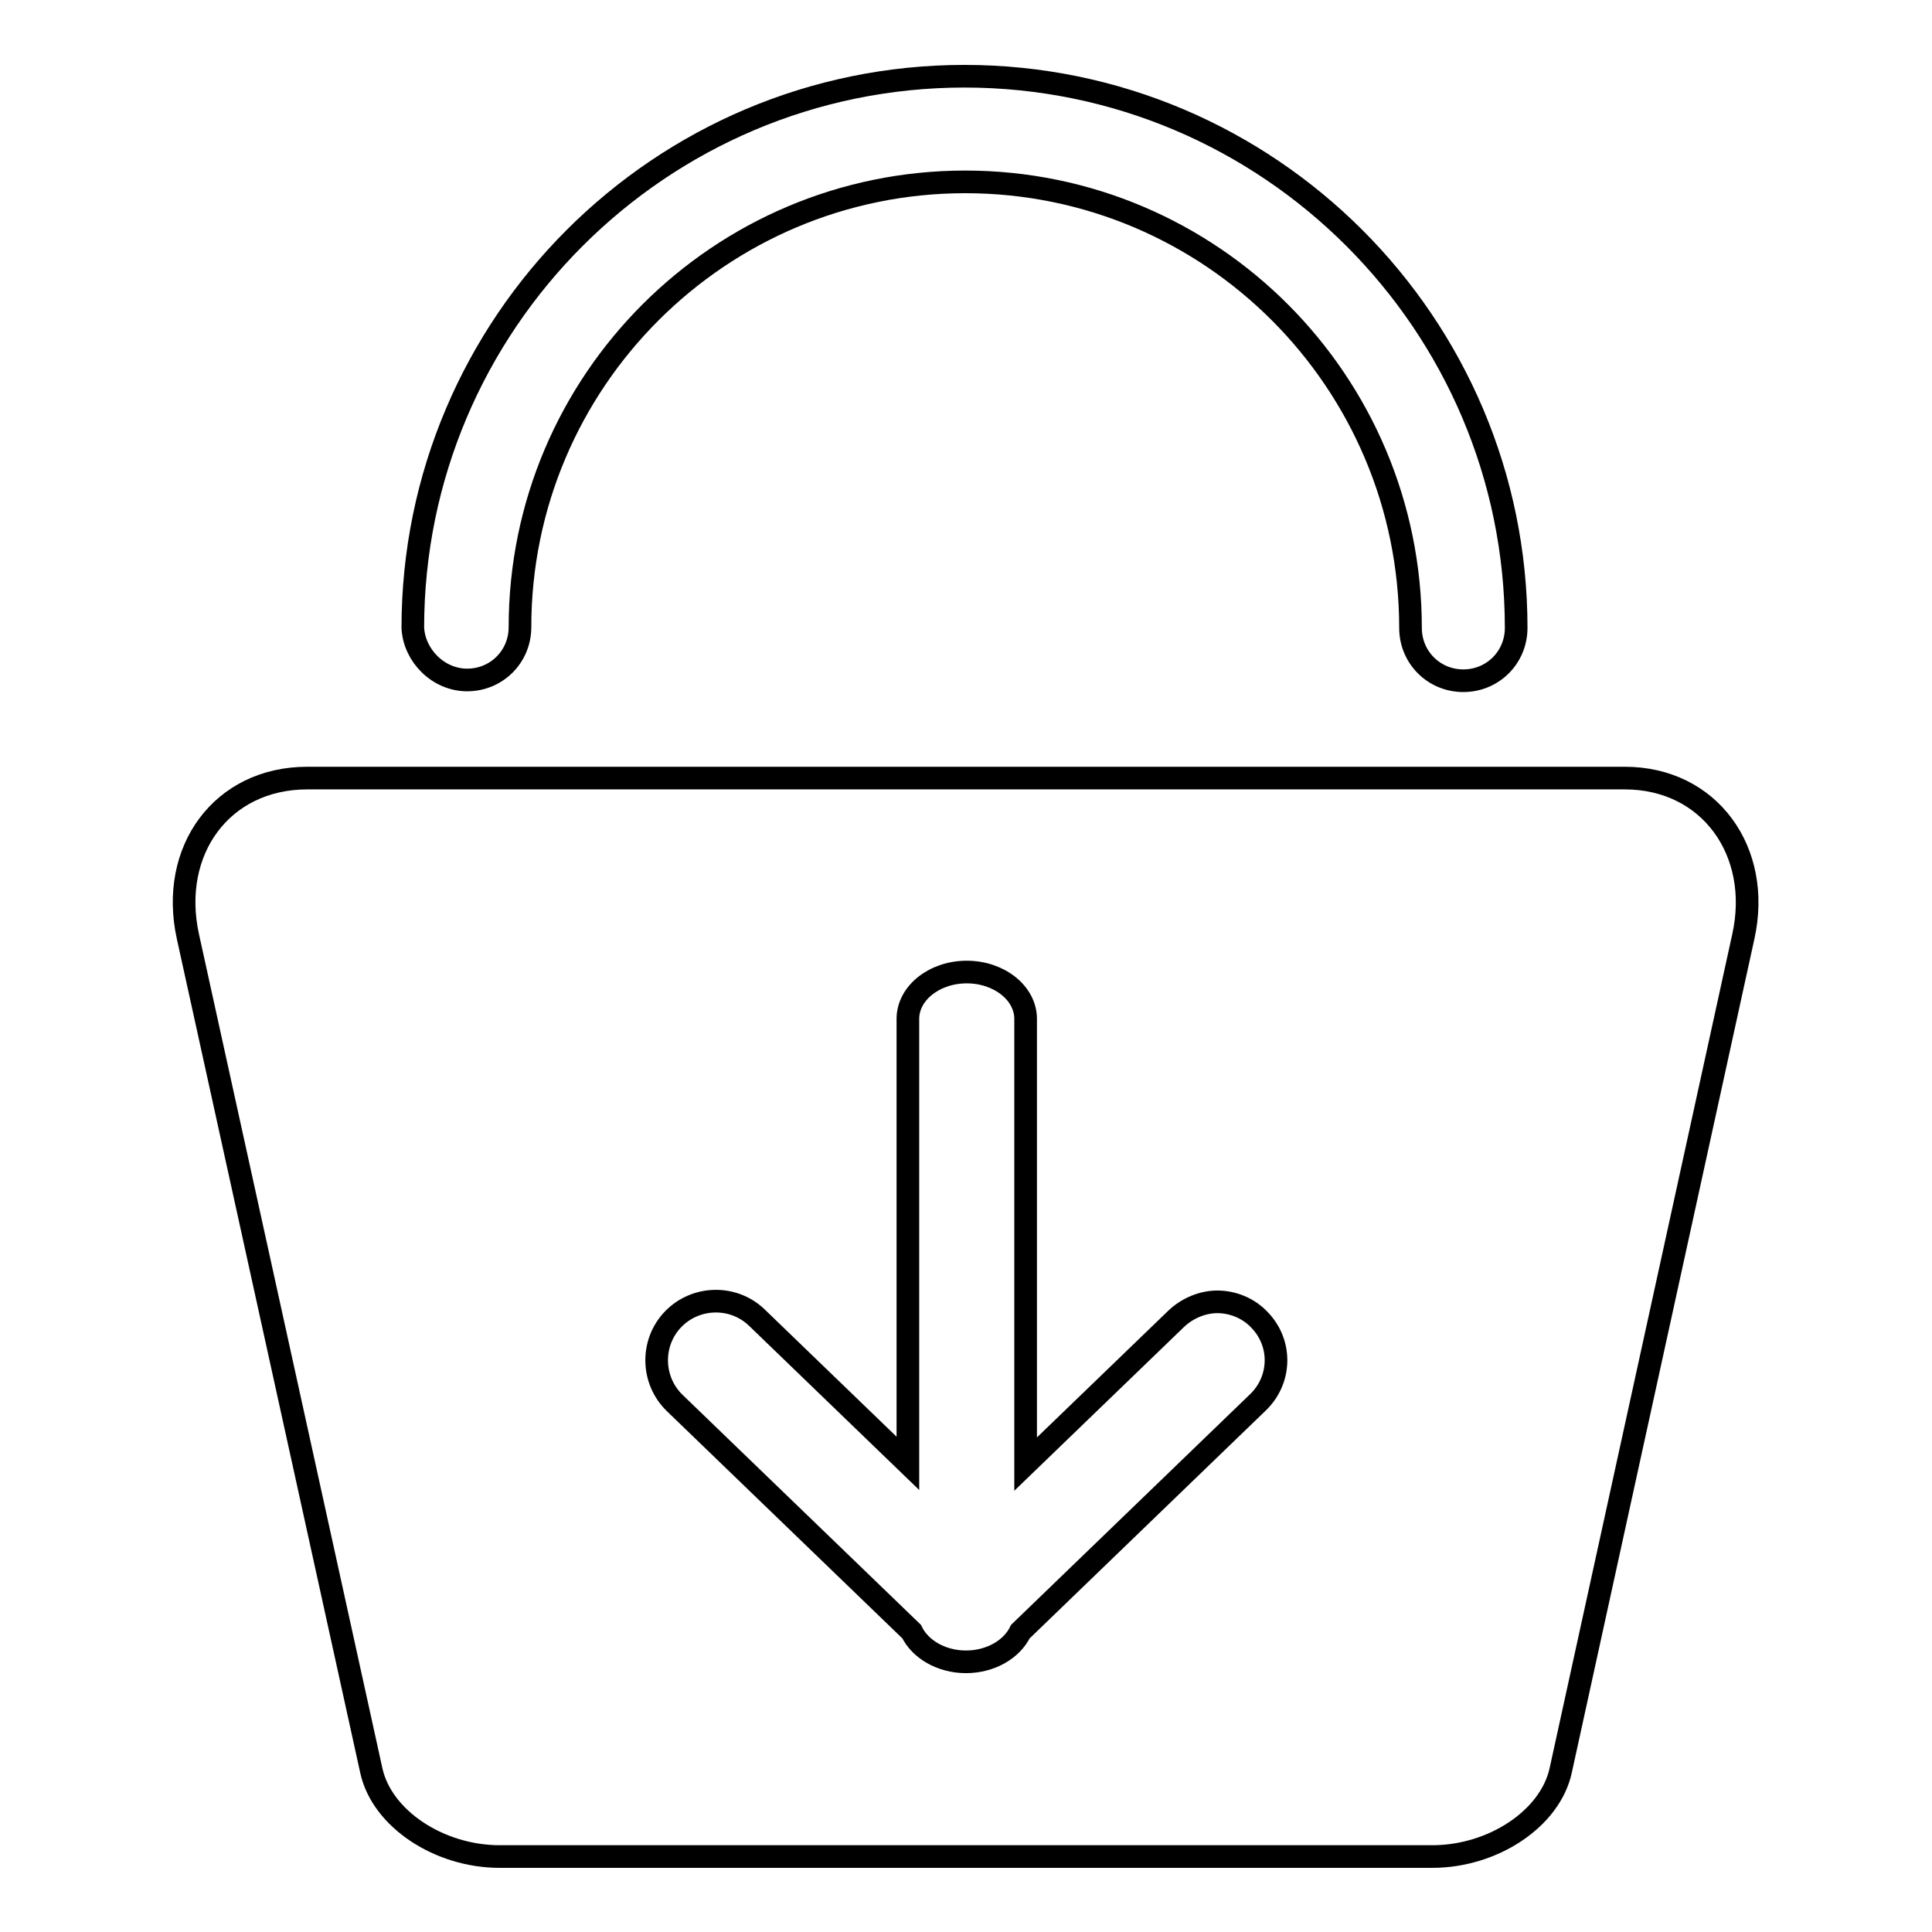
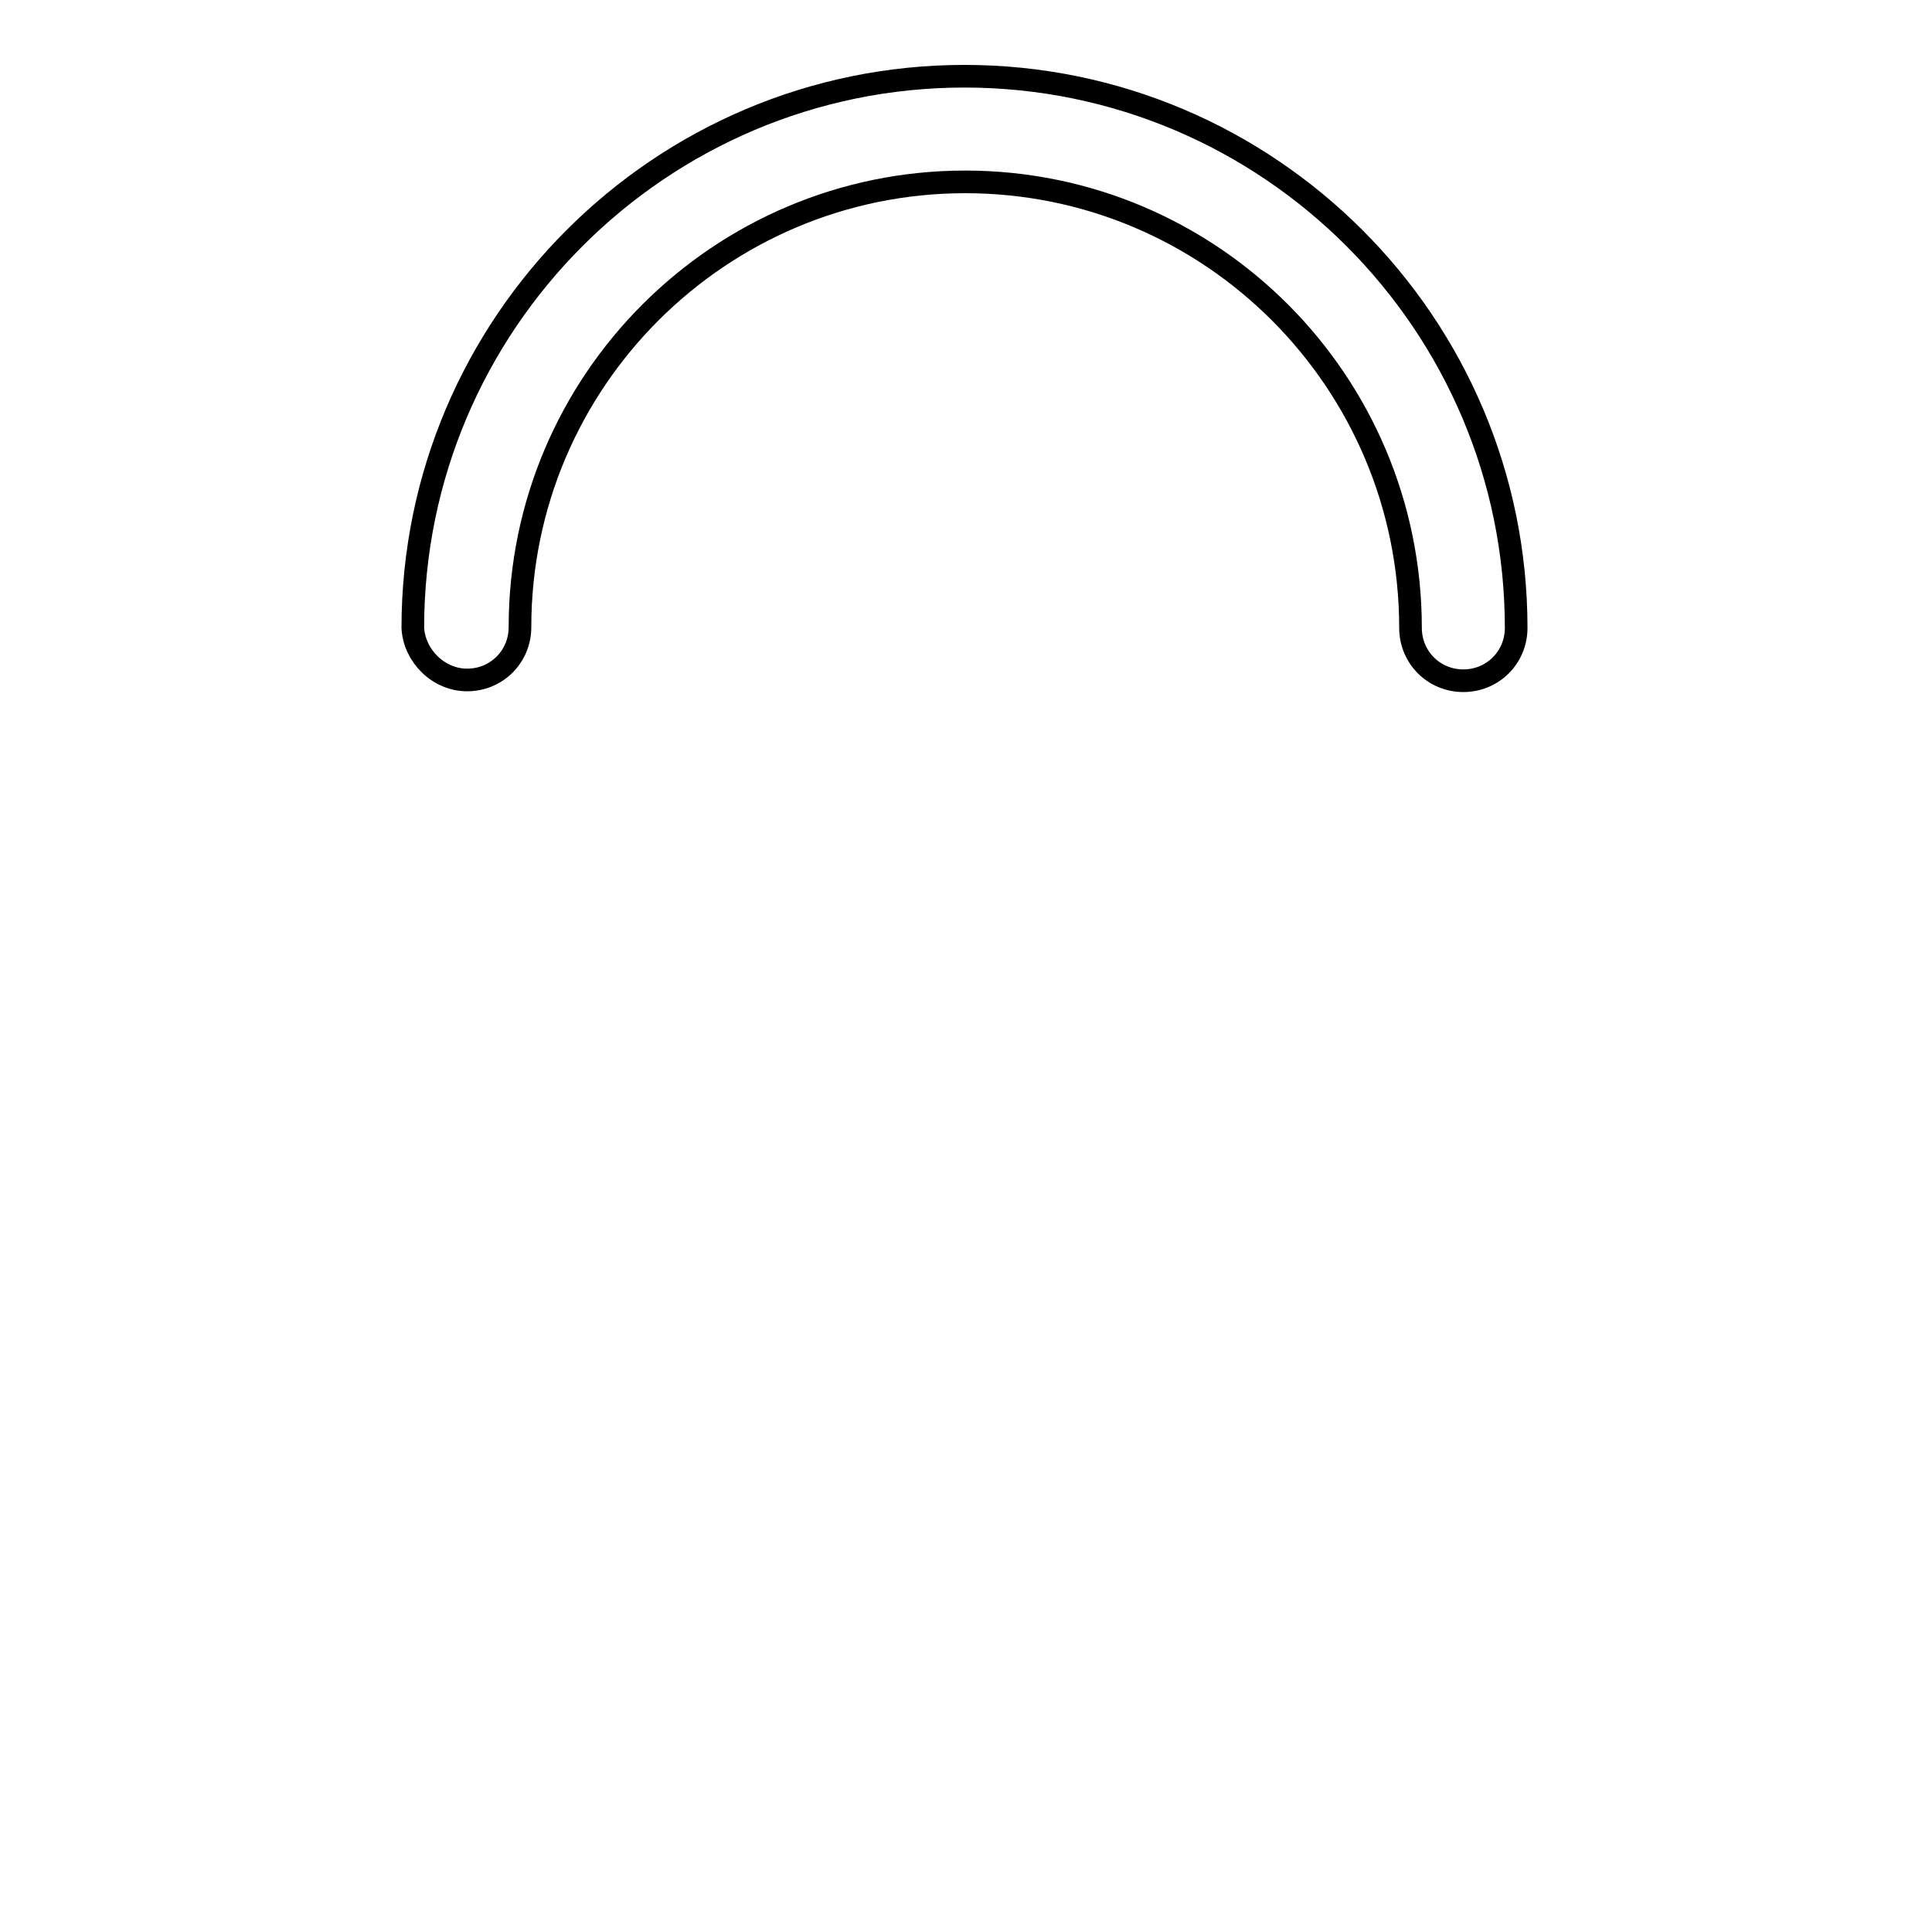
<svg xmlns="http://www.w3.org/2000/svg" version="1.1" x="0px" y="0px" viewBox="0 0 256 256" enable-background="new 0 0 256 256" xml:space="preserve">
  <g>
    <g>
      <path stroke-width="3" fill-opacity="0" stroke="#000000" d="M61.9,90.1c3.9,0,7-3.1,7-7c0-32.6,26.5-59,59-59c32.6,0,59,26.5,59,59.1c0,3.9,3.1,7,7,7c3.9,0,7-3.1,7-7c0-40.3-32.8-73.1-73.1-73.1c-40.3,0-73.1,32.8-73.1,73.1C54.9,86.9,58.1,90.1,61.9,90.1z" />
-       <path stroke-width="3" fill-opacity="0" stroke="#000000" d="M215.3,103.1H40.7c-11.3,0-18.3,9.6-15.8,21l24.3,110.5c1.4,6.4,9,11.4,17,11.4h123.6c8,0,15.6-5,17-11.4L231,124.1C233.5,112.8,226.5,103.1,215.3,103.1z M166.6,185.9l-31.4,30.3c-1.1,2.3-3.9,4-7.2,4c-3.3,0-6.1-1.7-7.2-4l-31.4-30.3c-3.1-3-3.2-8-0.2-11.1c3-3.1,8-3.2,11.1-0.2l20,19.3v-58.9c0-3.4,3.5-6.2,7.8-6.2c4.3,0,7.8,2.8,7.8,6.2V194l20-19.3c1.5-1.4,3.5-2.2,5.4-2.2c2,0,4.1,0.8,5.6,2.4C169.9,178,169.8,182.9,166.6,185.9z" />
    </g>
  </g>
</svg>